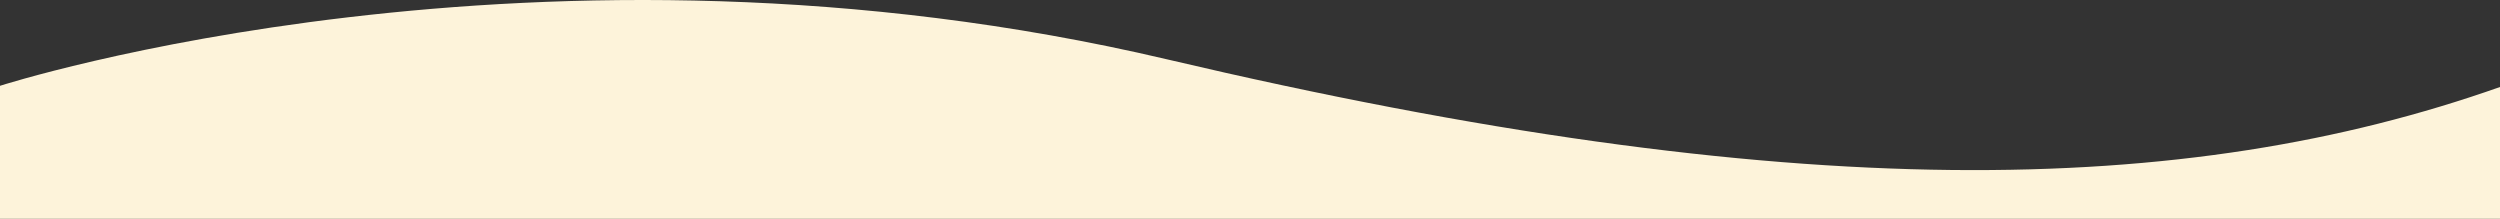
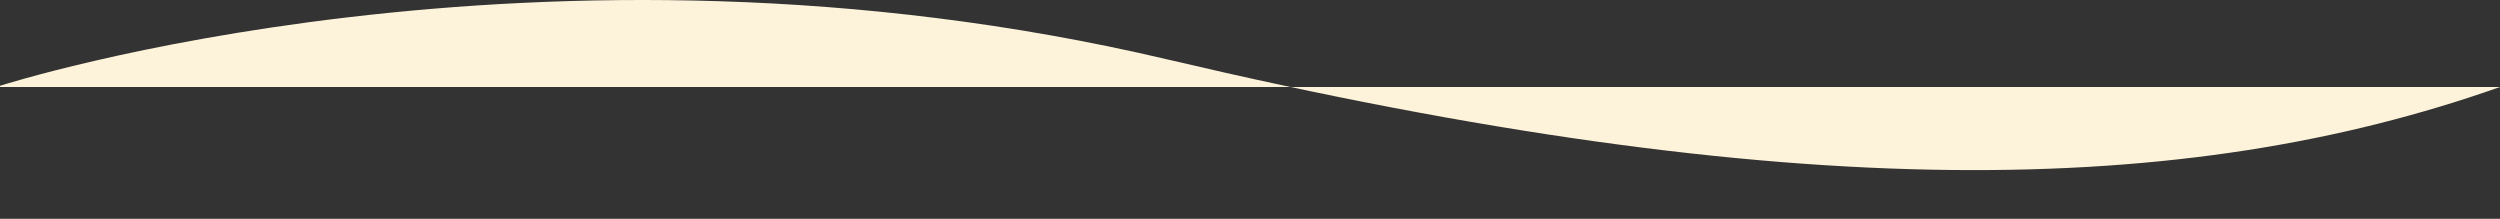
<svg xmlns="http://www.w3.org/2000/svg" id="a" viewBox="0 0 1920 168.05" preserveAspectRatio="none">
  <rect x="0" y="0" width="1920" height="168.05" fill="#333333" stroke="none" />
  <defs>
    <style>.c{fill:#fdf3da;}</style>
  </defs>
  <g transform="matrix(1, 0, 0, 1, 0, 0)">
-     <path id="b" class="c" d="M0,65.9S414.82-67.72,896.32,45.58c481.5,113.29,782.93,106.21,1023.68,21.24v101.24H0V65.9Z" />
+     <path id="b" class="c" d="M0,65.9S414.82-67.72,896.32,45.58c481.5,113.29,782.93,106.21,1023.68,21.24H0V65.9Z" />
  </g>
</svg>